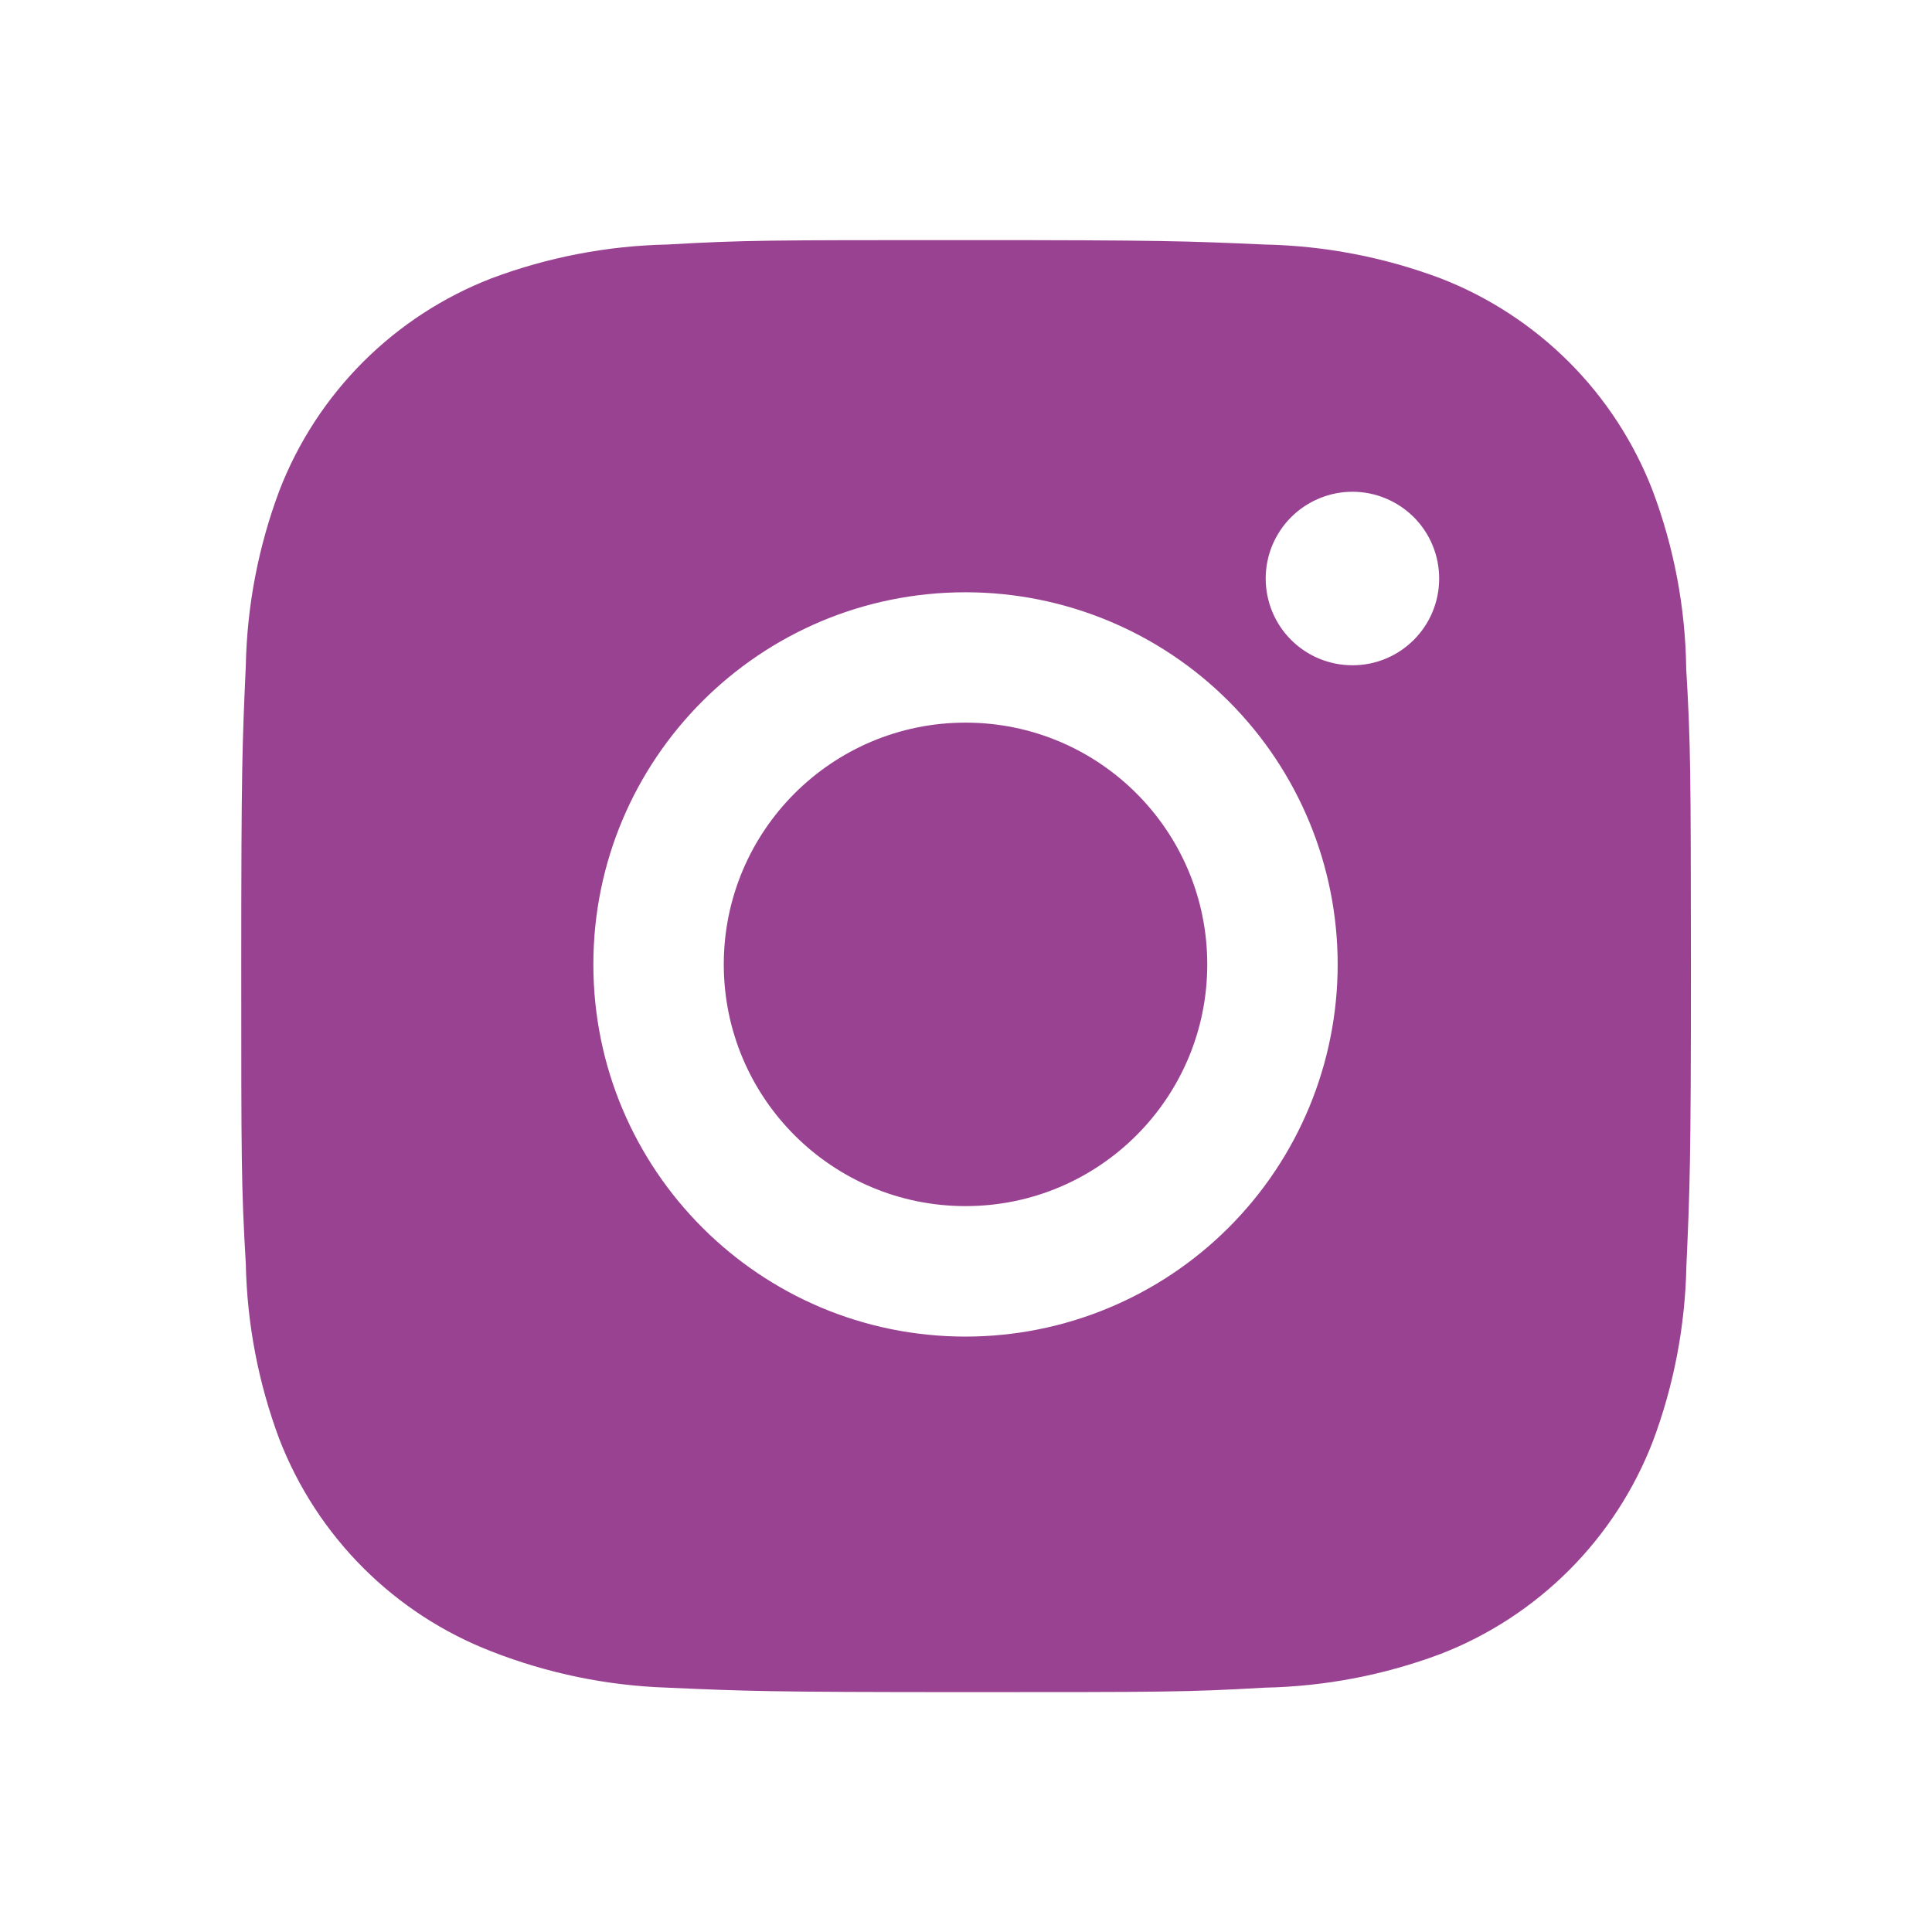
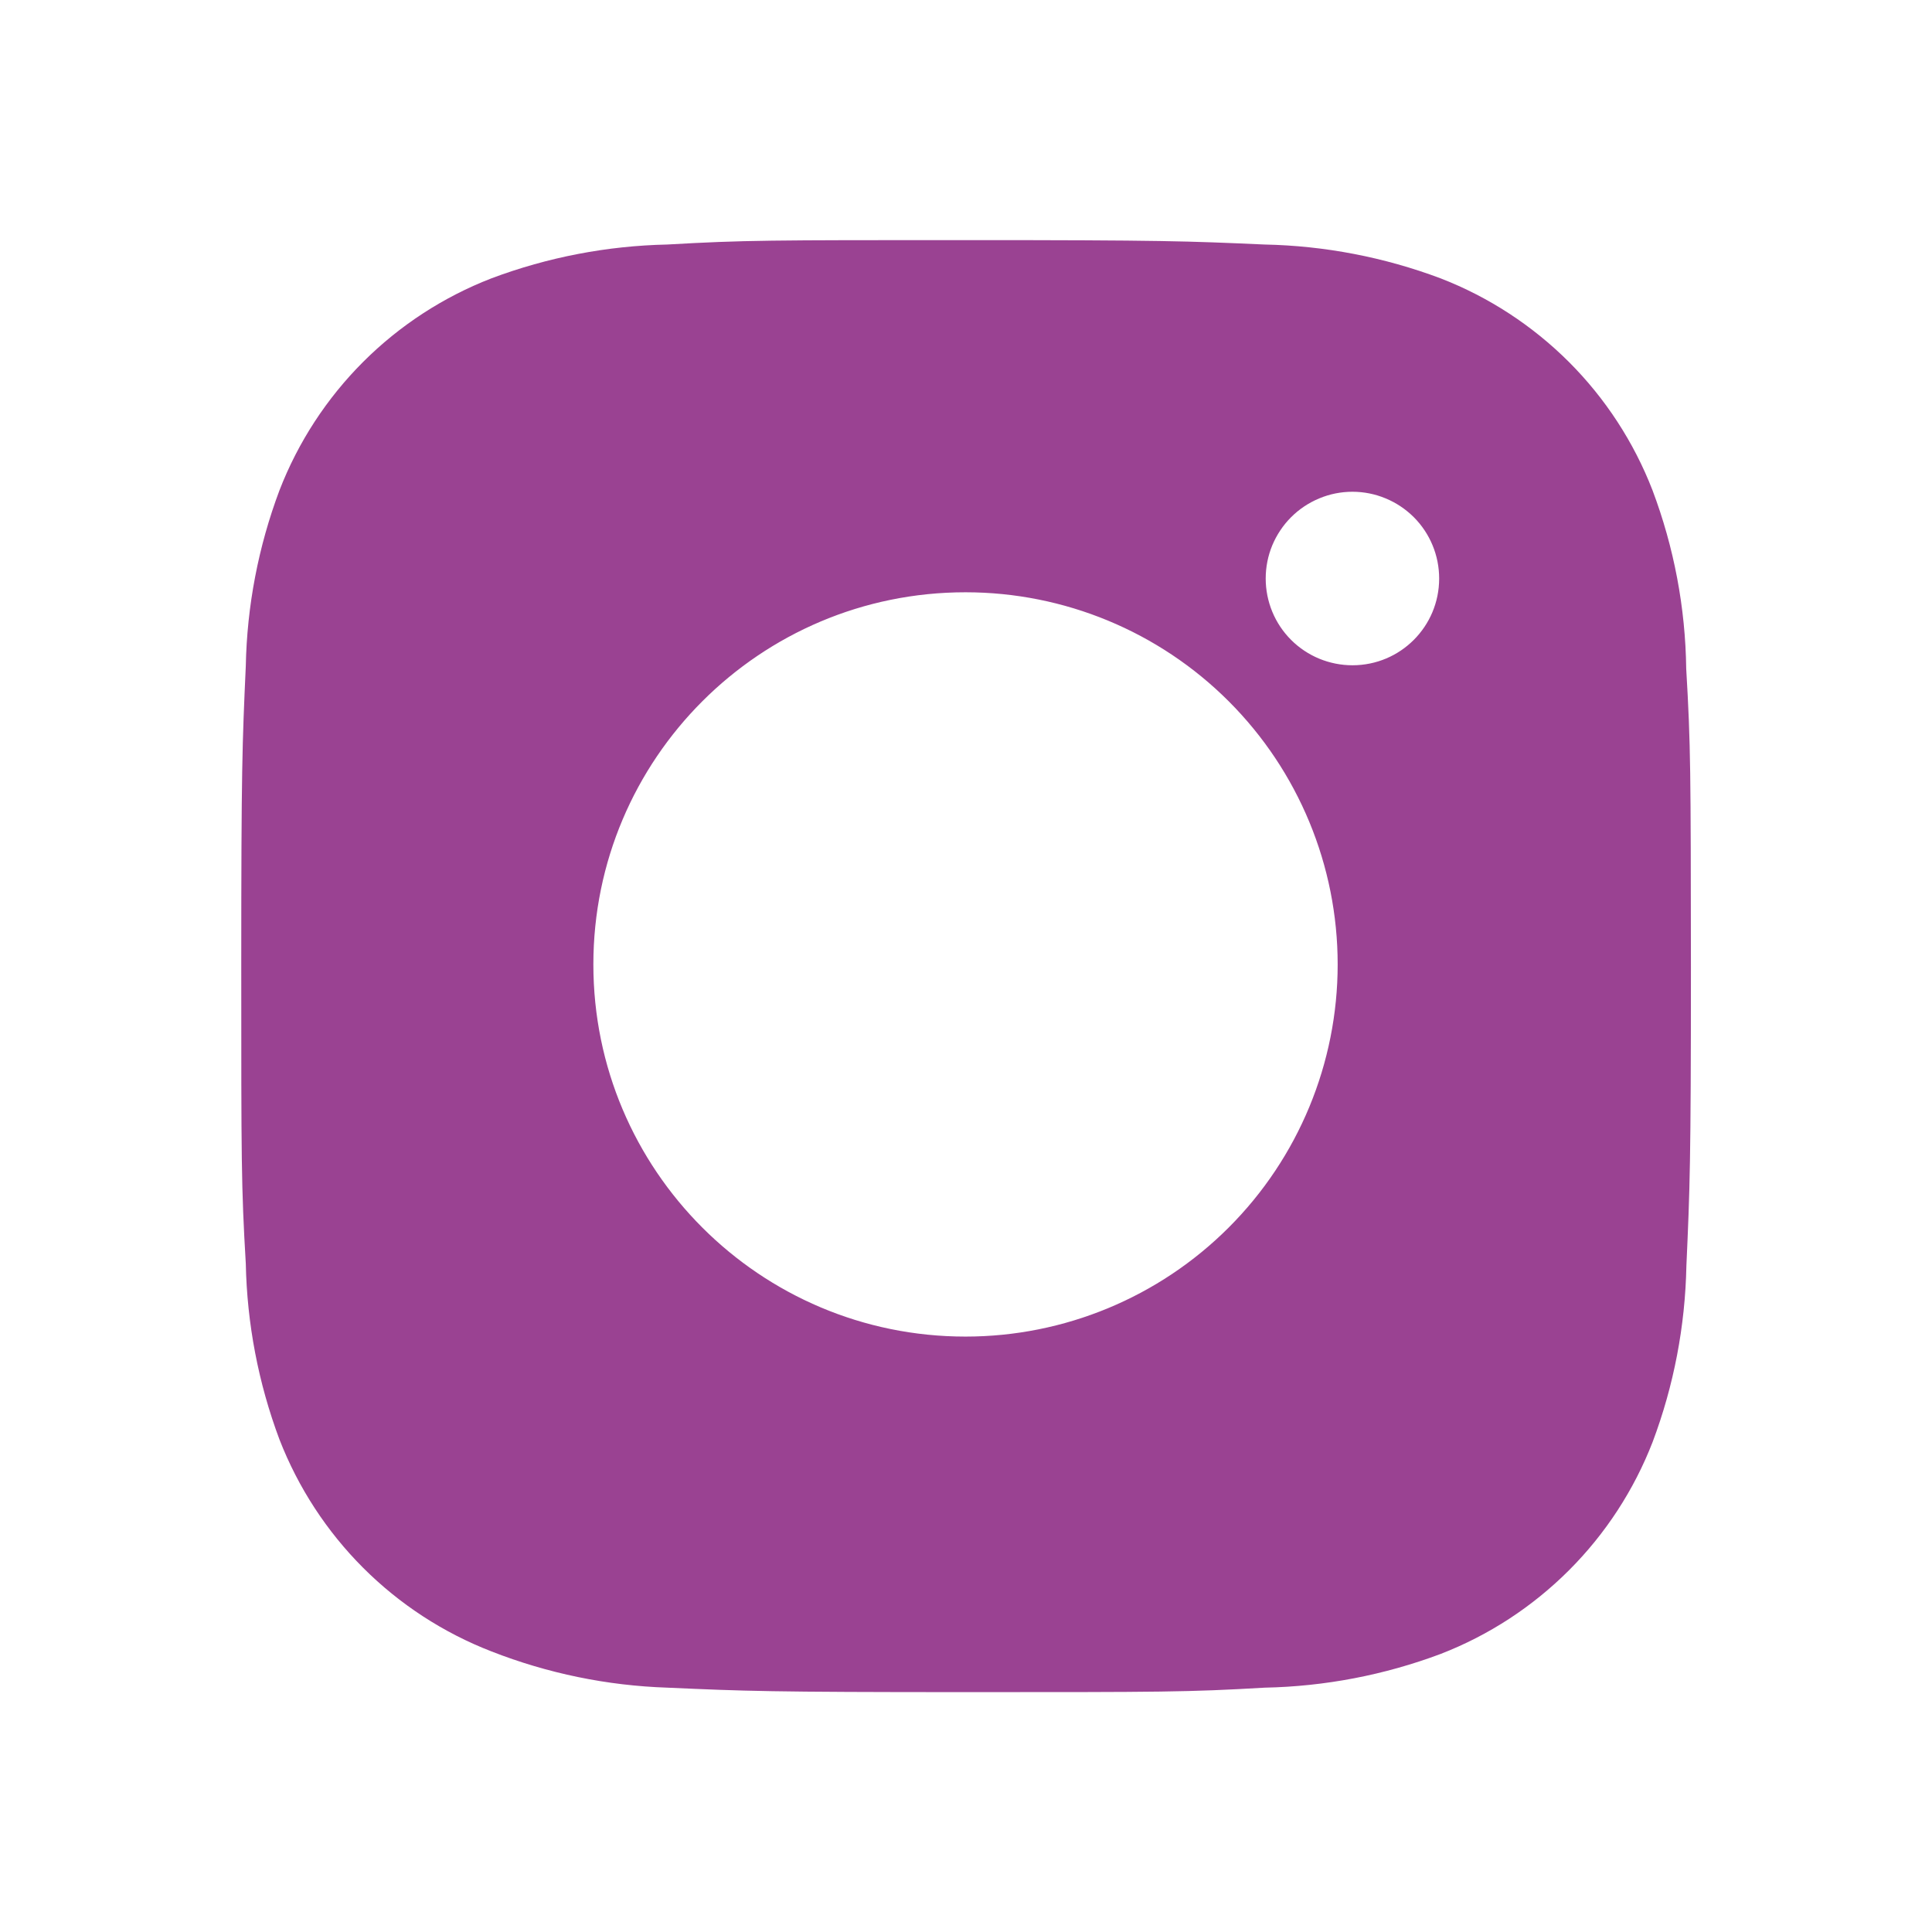
<svg xmlns="http://www.w3.org/2000/svg" width="32" height="32" viewBox="0 0 32 32" fill="none">
  <path d="M27.929 11.075C27.916 10.065 27.727 9.066 27.371 8.121C27.062 7.323 26.59 6.599 25.986 5.995C25.381 5.391 24.657 4.919 23.86 4.61C22.927 4.26 21.942 4.07 20.945 4.05C19.663 3.993 19.256 3.977 16 3.977C12.744 3.977 12.327 3.977 11.053 4.05C10.058 4.071 9.073 4.26 8.14 4.61C7.343 4.919 6.619 5.39 6.014 5.995C5.41 6.599 4.938 7.323 4.629 8.121C4.279 9.053 4.09 10.038 4.071 11.034C4.013 12.318 3.996 12.725 3.996 15.981C3.996 19.237 3.996 19.653 4.071 20.927C4.091 21.925 4.279 22.909 4.629 23.843C4.939 24.64 5.411 25.364 6.015 25.968C6.62 26.573 7.344 27.044 8.141 27.353C9.071 27.717 10.057 27.92 11.055 27.953C12.339 28.01 12.745 28.027 16.001 28.027C19.257 28.027 19.675 28.027 20.948 27.953C21.944 27.933 22.93 27.744 23.863 27.394C24.66 27.085 25.383 26.613 25.988 26.008C26.592 25.404 27.064 24.68 27.373 23.883C27.724 22.95 27.912 21.966 27.932 20.967C27.989 19.685 28.007 19.278 28.007 16.021C28.004 12.765 28.004 12.351 27.929 11.075ZM15.992 22.138C12.587 22.138 9.828 19.379 9.828 15.974C9.828 12.569 12.587 9.81 15.992 9.81C17.627 9.81 19.195 10.459 20.351 11.615C21.507 12.771 22.156 14.339 22.156 15.974C22.156 17.609 21.507 19.177 20.351 20.332C19.195 21.488 17.627 22.138 15.992 22.138ZM22.401 11.019C22.213 11.019 22.026 10.982 21.851 10.91C21.677 10.838 21.518 10.732 21.385 10.599C21.251 10.465 21.145 10.307 21.073 10.132C21.001 9.958 20.964 9.771 20.964 9.582C20.964 9.393 21.001 9.206 21.073 9.032C21.146 8.858 21.252 8.699 21.385 8.566C21.518 8.433 21.677 8.327 21.851 8.255C22.025 8.182 22.212 8.145 22.401 8.145C22.589 8.145 22.776 8.182 22.951 8.255C23.125 8.327 23.283 8.433 23.417 8.566C23.55 8.699 23.656 8.858 23.728 9.032C23.8 9.206 23.837 9.393 23.837 9.582C23.837 10.377 23.195 11.019 22.401 11.019Z" fill="#9A4292" />
-   <path d="M15.992 19.977C18.204 19.977 19.996 18.184 19.996 15.973C19.996 13.761 18.204 11.969 15.992 11.969C13.781 11.969 11.988 13.761 11.988 15.973C11.988 18.184 13.781 19.977 15.992 19.977Z" fill="#9A4292" />
</svg>